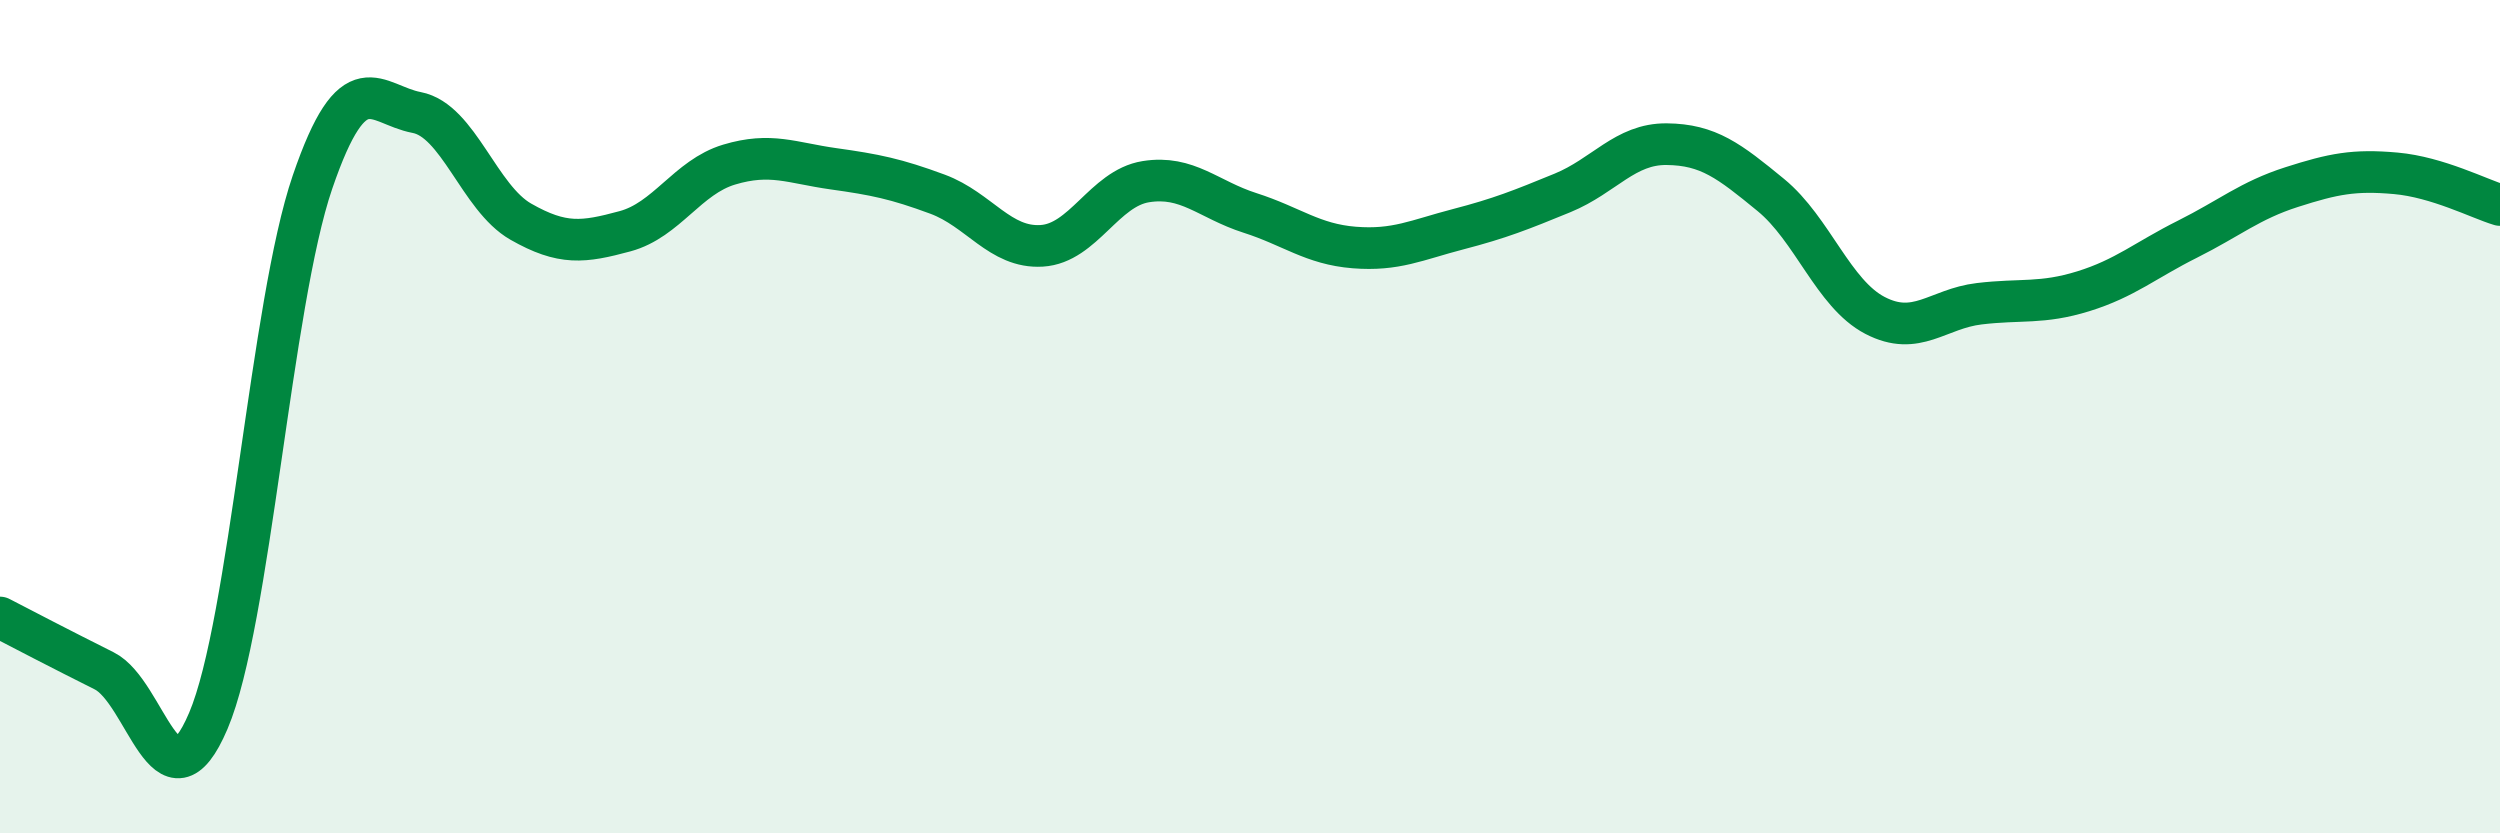
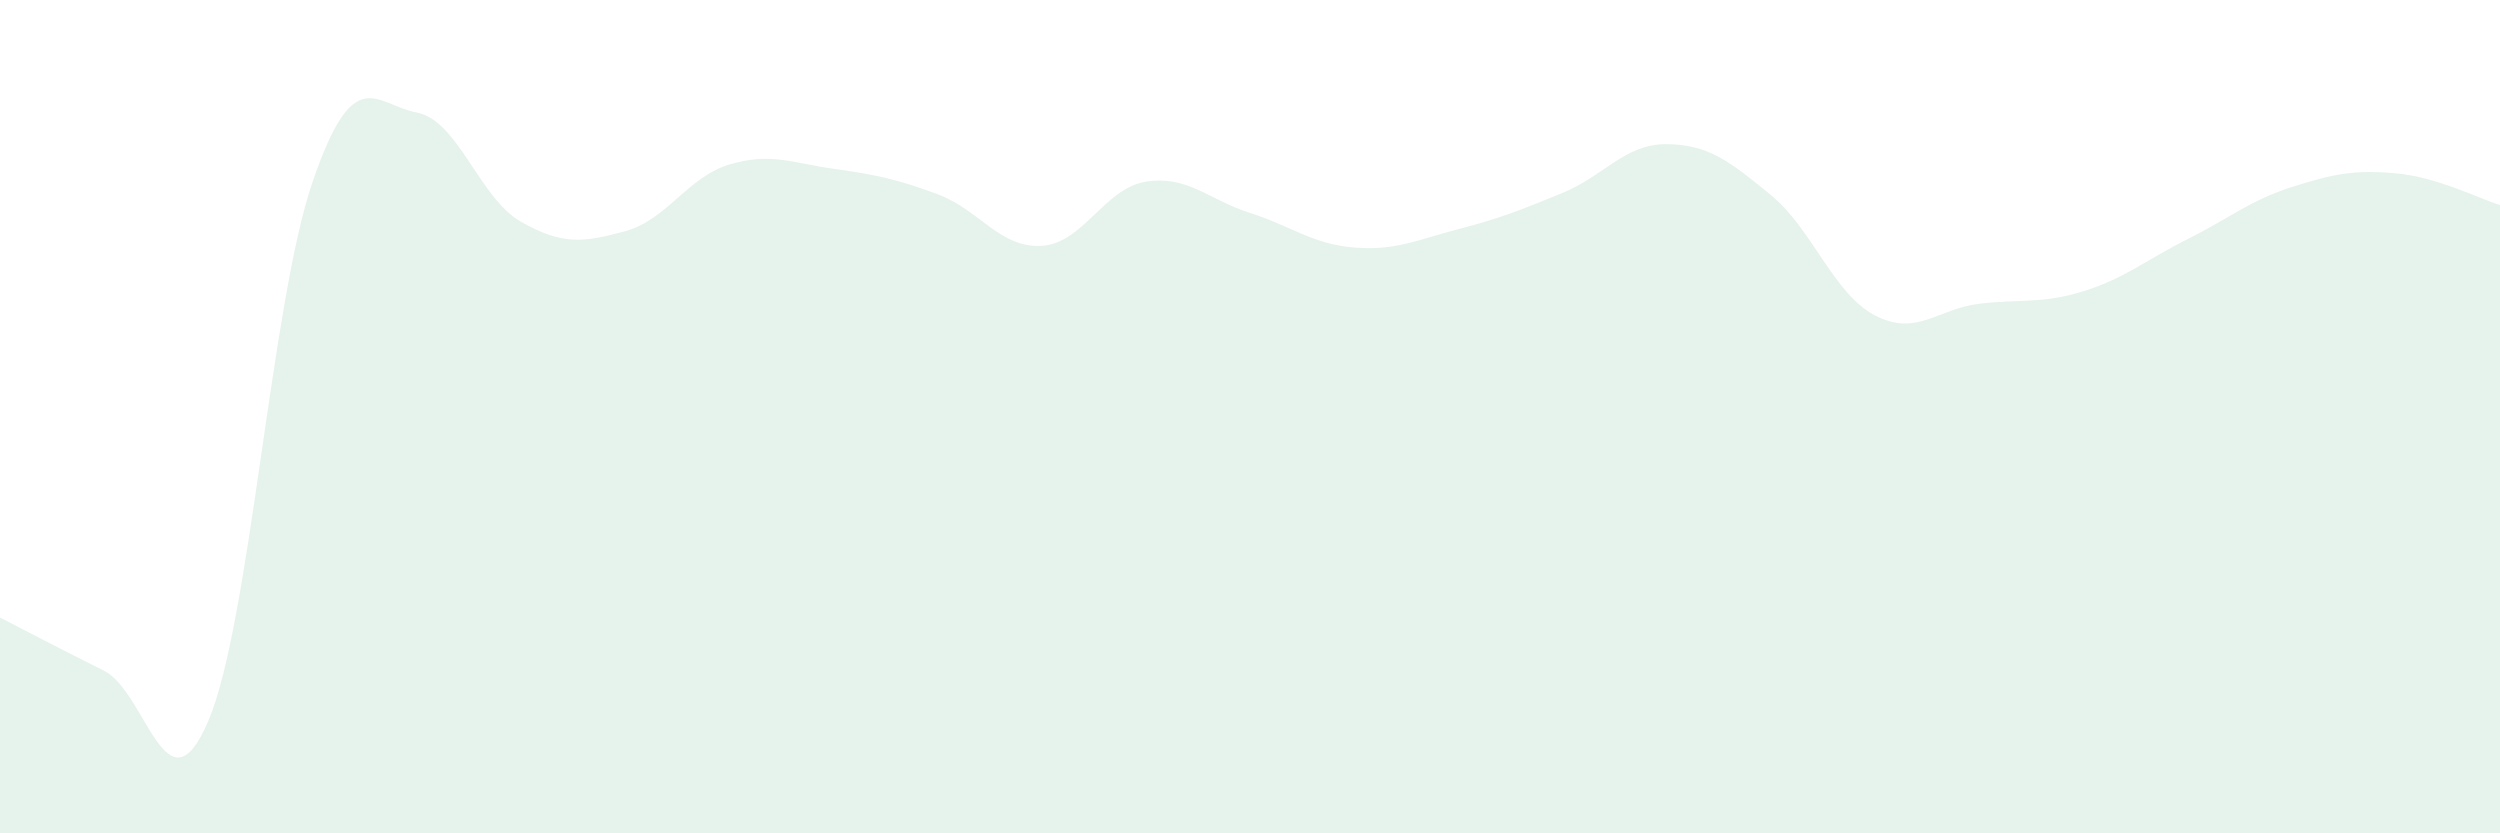
<svg xmlns="http://www.w3.org/2000/svg" width="60" height="20" viewBox="0 0 60 20">
  <path d="M 0,14.82 C 0.5,15.08 1.5,15.6 2.5,16.1 C 3.5,16.6 4,19.65 5,17.3 C 6,14.95 6.5,7.29 7.5,4.37 C 8.5,1.45 9,2.51 10,2.7 C 11,2.89 11.5,4.75 12.5,5.32 C 13.5,5.89 14,5.82 15,5.55 C 16,5.28 16.5,4.25 17.5,3.95 C 18.5,3.65 19,3.91 20,4.05 C 21,4.19 21.5,4.29 22.5,4.66 C 23.5,5.03 24,5.96 25,5.9 C 26,5.84 26.5,4.52 27.5,4.36 C 28.5,4.2 29,4.79 30,5.11 C 31,5.43 31.5,5.86 32.5,5.94 C 33.5,6.02 34,5.76 35,5.5 C 36,5.24 36.5,5.04 37.5,4.63 C 38.5,4.22 39,3.45 40,3.46 C 41,3.47 41.5,3.86 42.5,4.68 C 43.5,5.5 44,7.05 45,7.57 C 46,8.09 46.5,7.41 47.5,7.29 C 48.5,7.17 49,7.3 50,6.99 C 51,6.68 51.5,6.24 52.5,5.74 C 53.5,5.24 54,4.81 55,4.49 C 56,4.17 56.5,4.07 57.5,4.16 C 58.5,4.25 59.5,4.77 60,4.92L60 20L0 20Z" fill="#008740" opacity="0.1" stroke-linecap="round" stroke-linejoin="round" />
-   <path d="M 0,14.82 C 0.5,15.08 1.5,15.6 2.5,16.1 C 3.5,16.6 4,19.65 5,17.3 C 6,14.95 6.5,7.29 7.5,4.37 C 8.5,1.45 9,2.51 10,2.7 C 11,2.89 11.5,4.75 12.5,5.32 C 13.5,5.89 14,5.82 15,5.55 C 16,5.28 16.5,4.25 17.5,3.95 C 18.5,3.65 19,3.91 20,4.05 C 21,4.19 21.5,4.29 22.5,4.66 C 23.5,5.03 24,5.96 25,5.9 C 26,5.84 26.5,4.52 27.5,4.36 C 28.5,4.2 29,4.79 30,5.11 C 31,5.43 31.5,5.86 32.5,5.94 C 33.5,6.02 34,5.76 35,5.5 C 36,5.24 36.5,5.04 37.5,4.63 C 38.5,4.22 39,3.45 40,3.46 C 41,3.47 41.5,3.86 42.5,4.68 C 43.5,5.5 44,7.05 45,7.57 C 46,8.09 46.5,7.41 47.5,7.29 C 48.5,7.17 49,7.3 50,6.99 C 51,6.68 51.5,6.24 52.5,5.74 C 53.5,5.24 54,4.81 55,4.49 C 56,4.17 56.5,4.07 57.5,4.16 C 58.5,4.25 59.5,4.77 60,4.92" stroke="#008740" stroke-width="1" fill="none" stroke-linecap="round" stroke-linejoin="round" />
</svg>